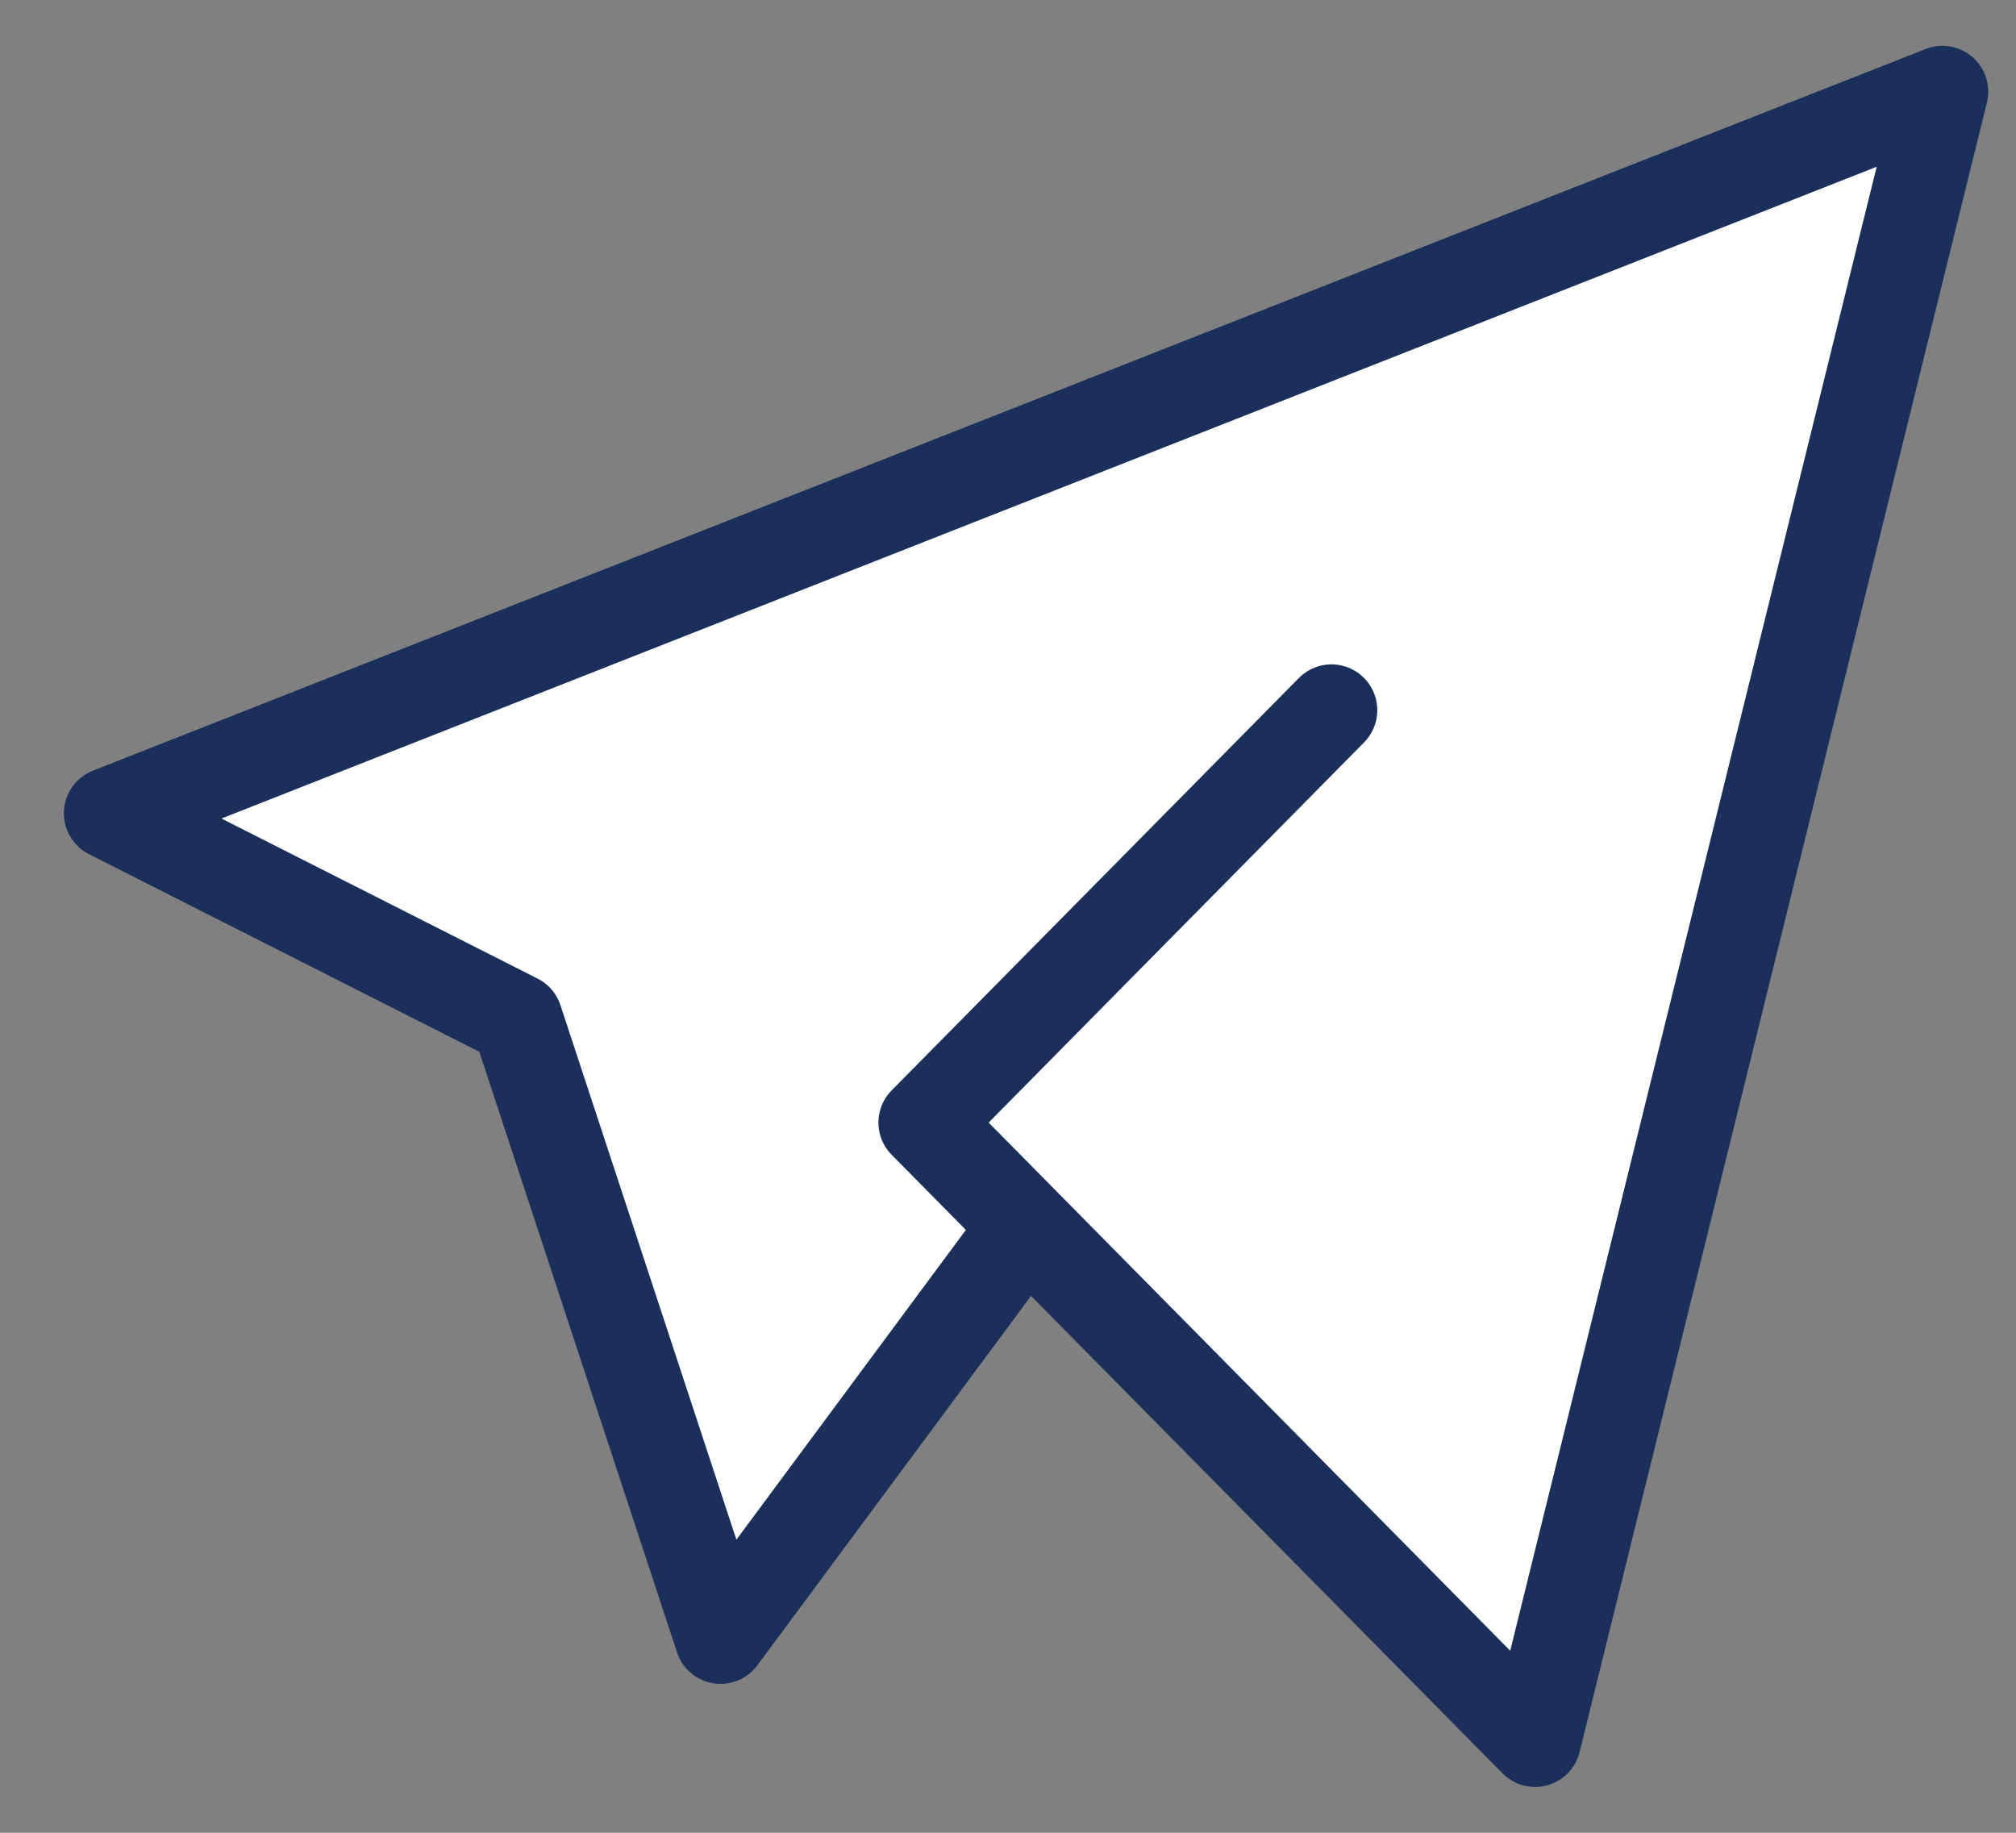
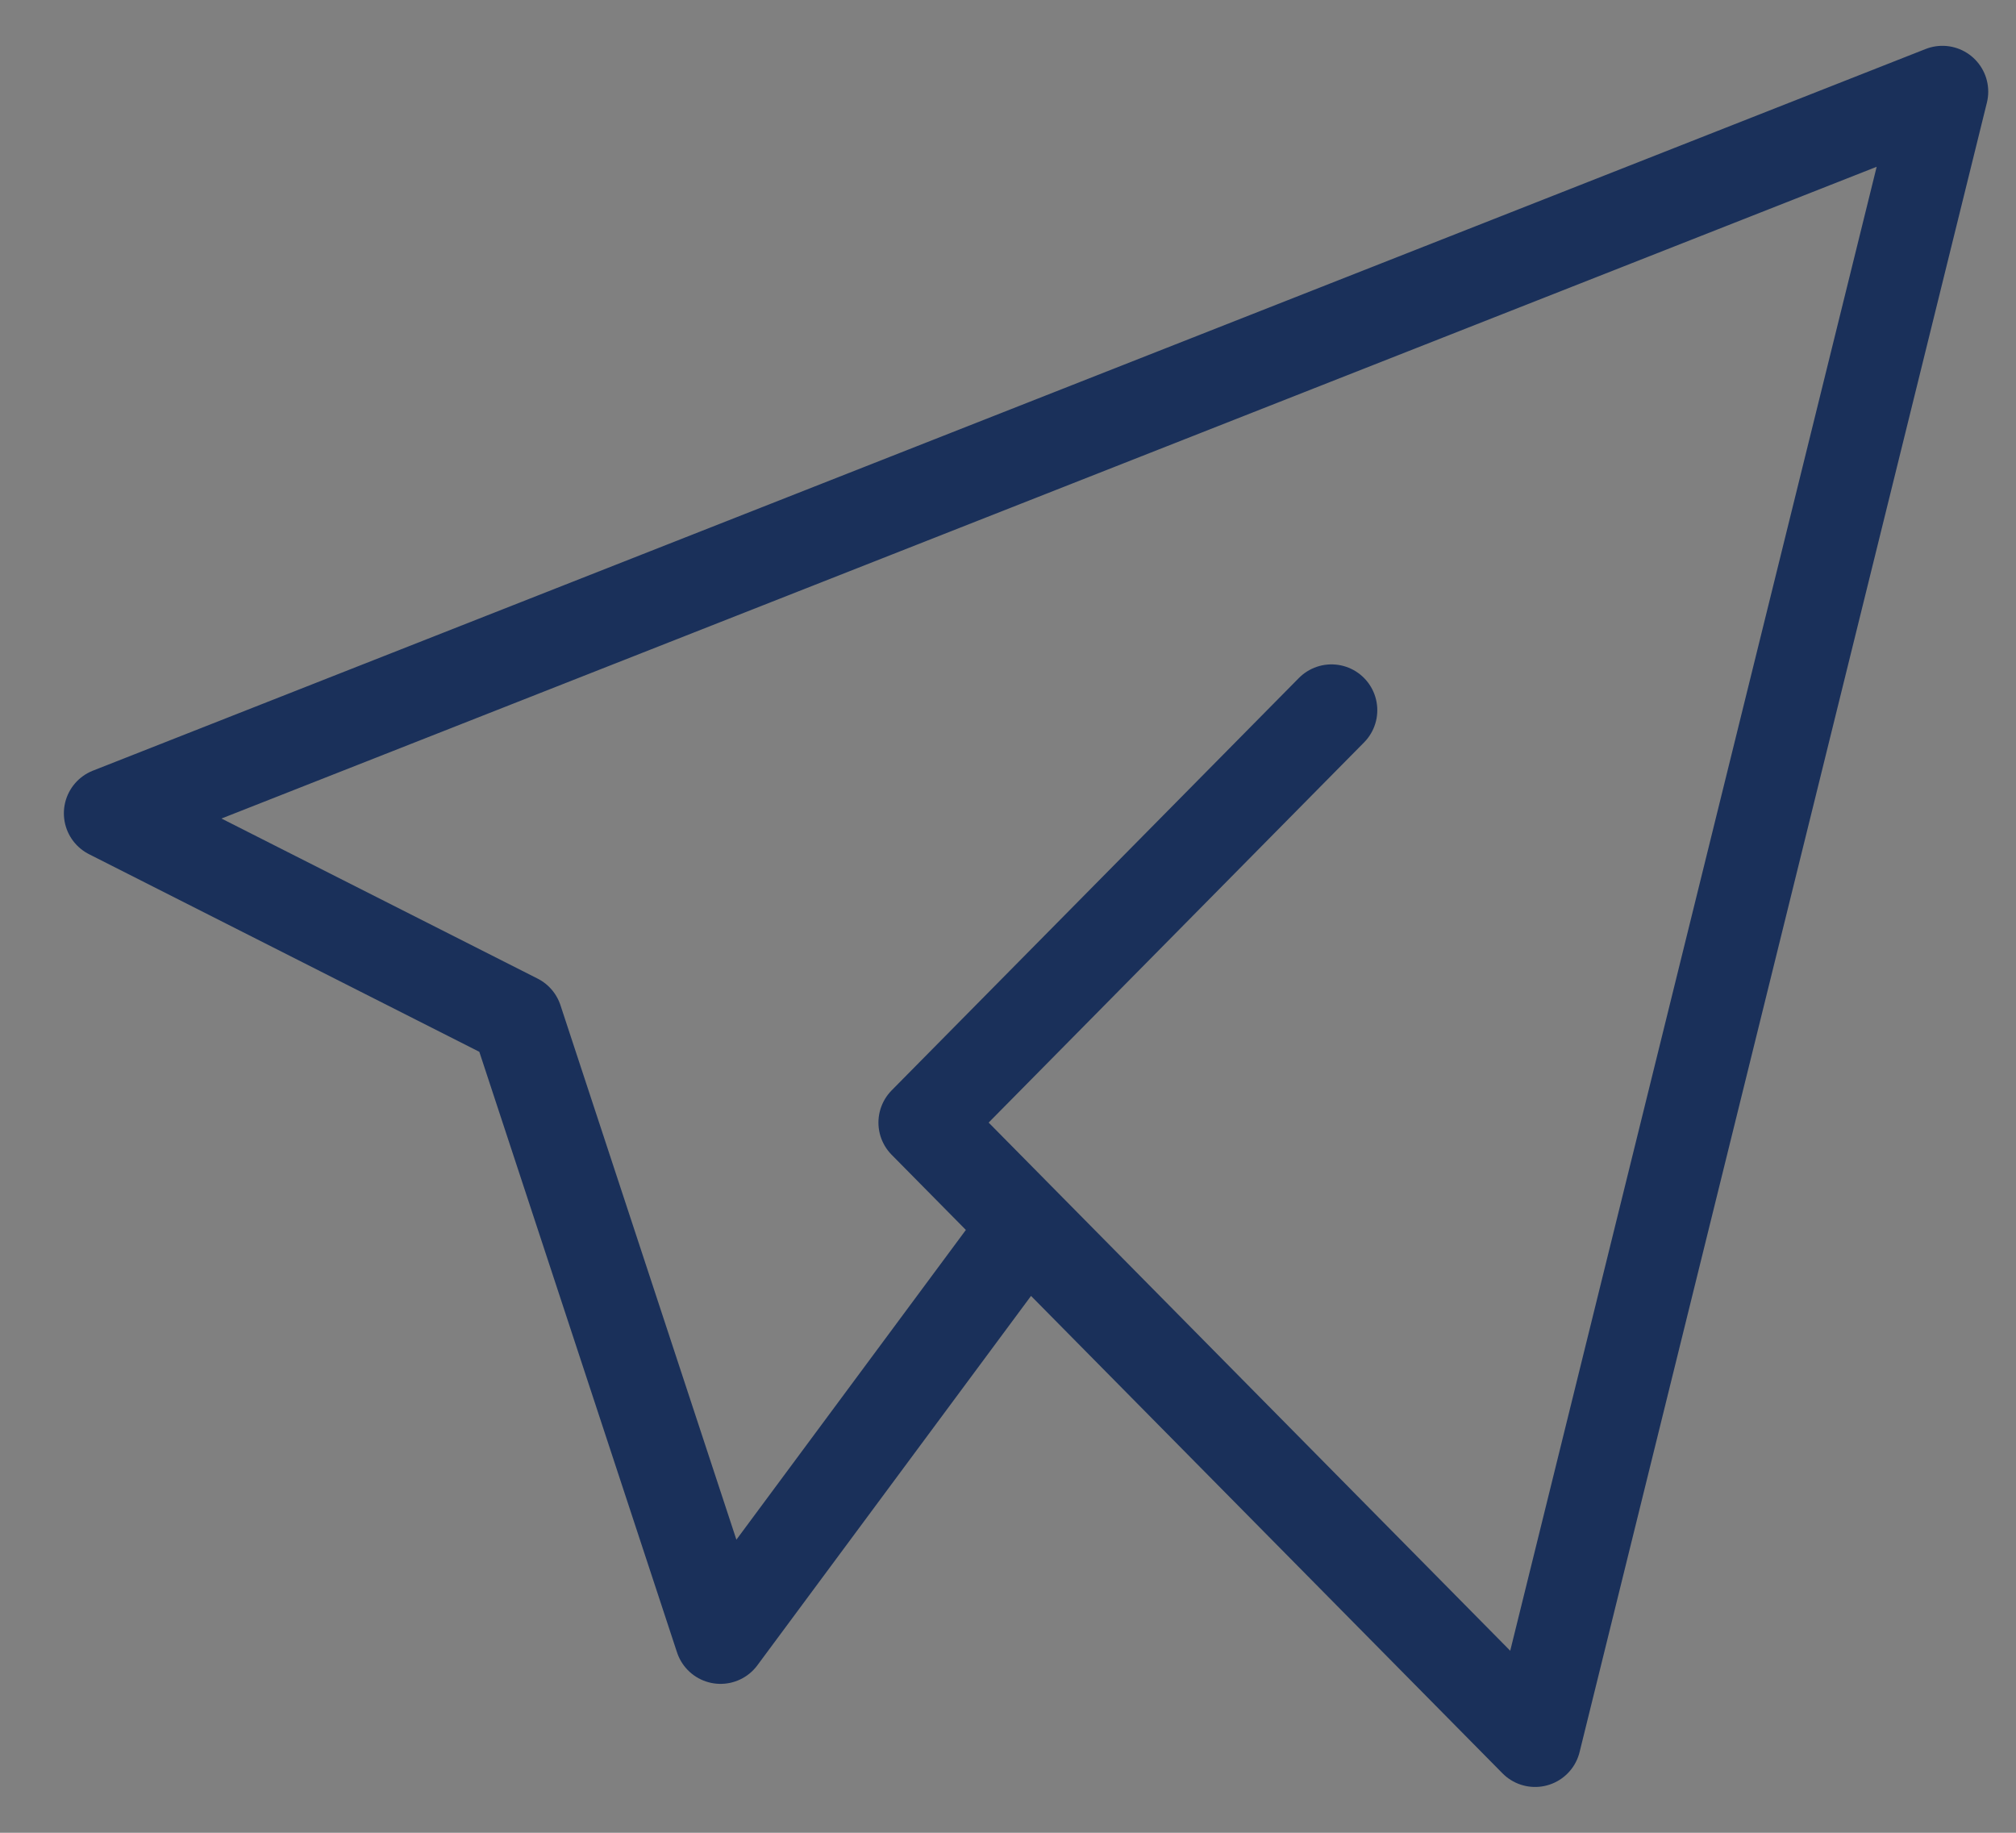
<svg xmlns="http://www.w3.org/2000/svg" width="22" height="20" viewBox="0 0 22 20" fill="none">
  <rect x="0" y="0" width="22" height="20" fill="#808080" stroke="none" />
-   <path d="M14.53 7.75L10.086 12.25L16.752 19L21.197 1L1.197 8.875L5.641 11.125L7.863 17.875L11.197 13.375" fill="white" />
  <path d="M14.53 7.75L10.086 12.25L16.752 19L21.197 1L1.197 8.875L5.641 11.125L7.863 17.875L11.197 13.375" stroke="#1A305A" stroke-linecap="round" stroke-linejoin="round" />
</svg>